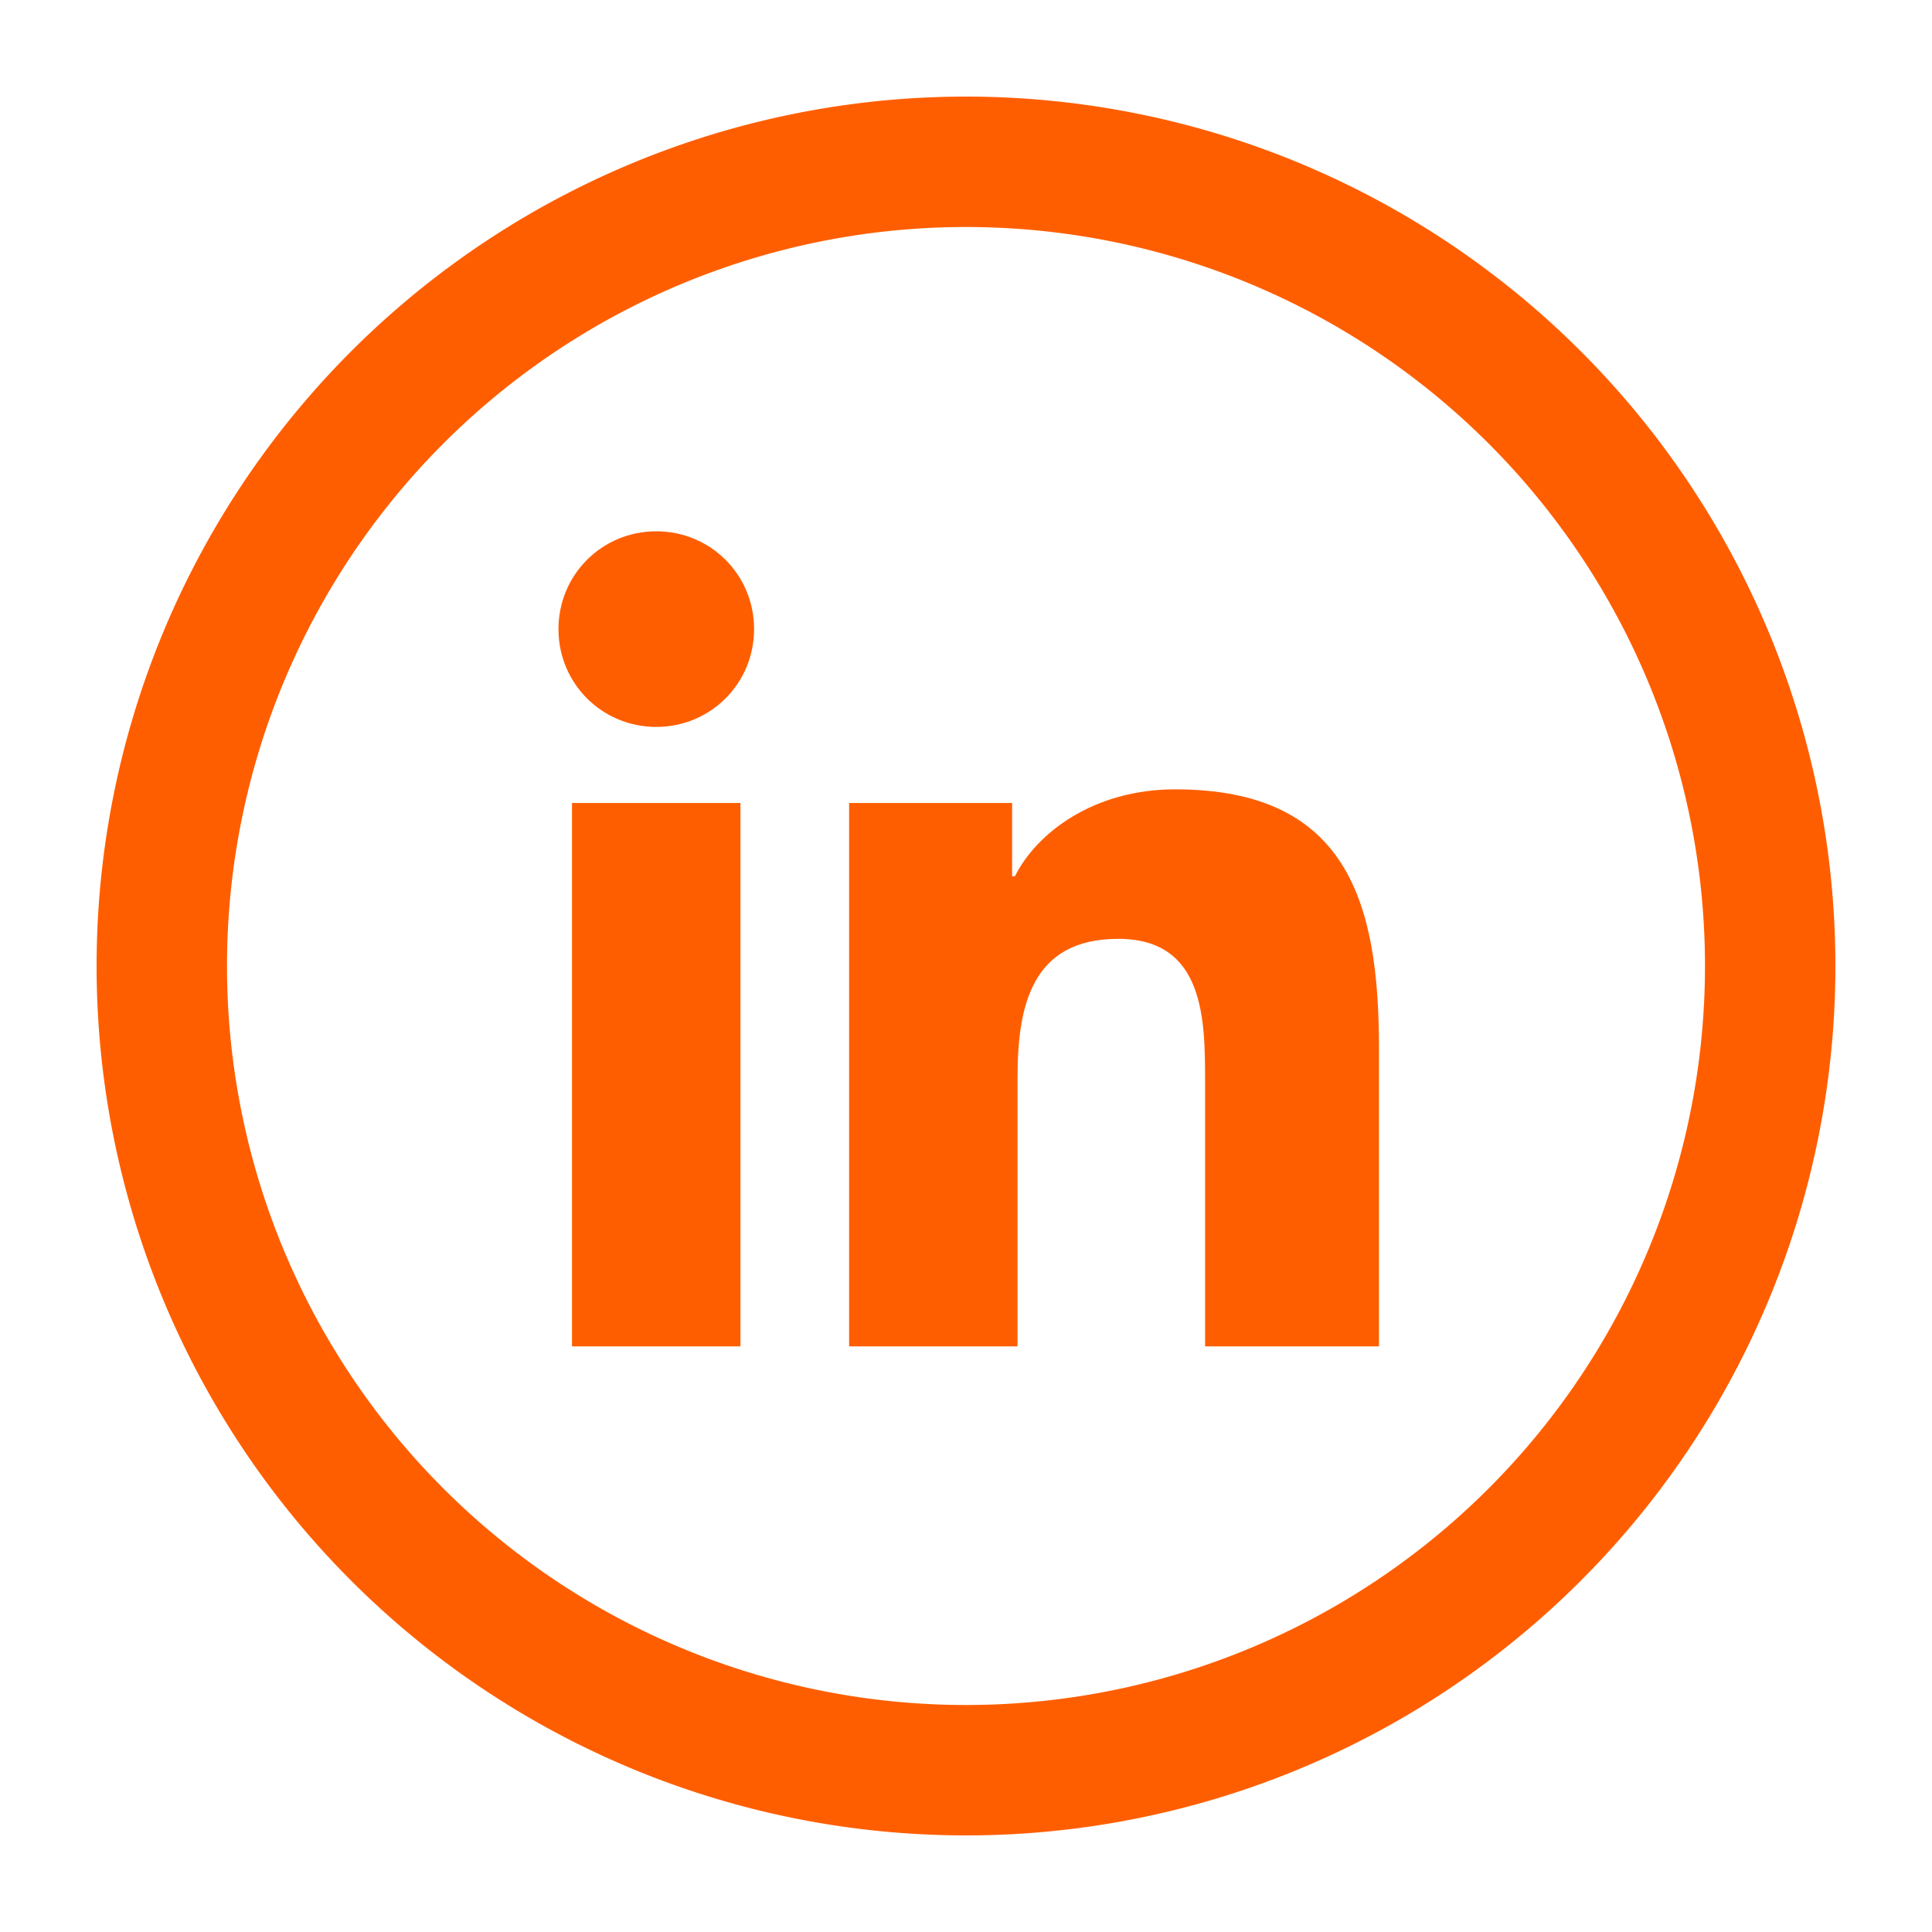
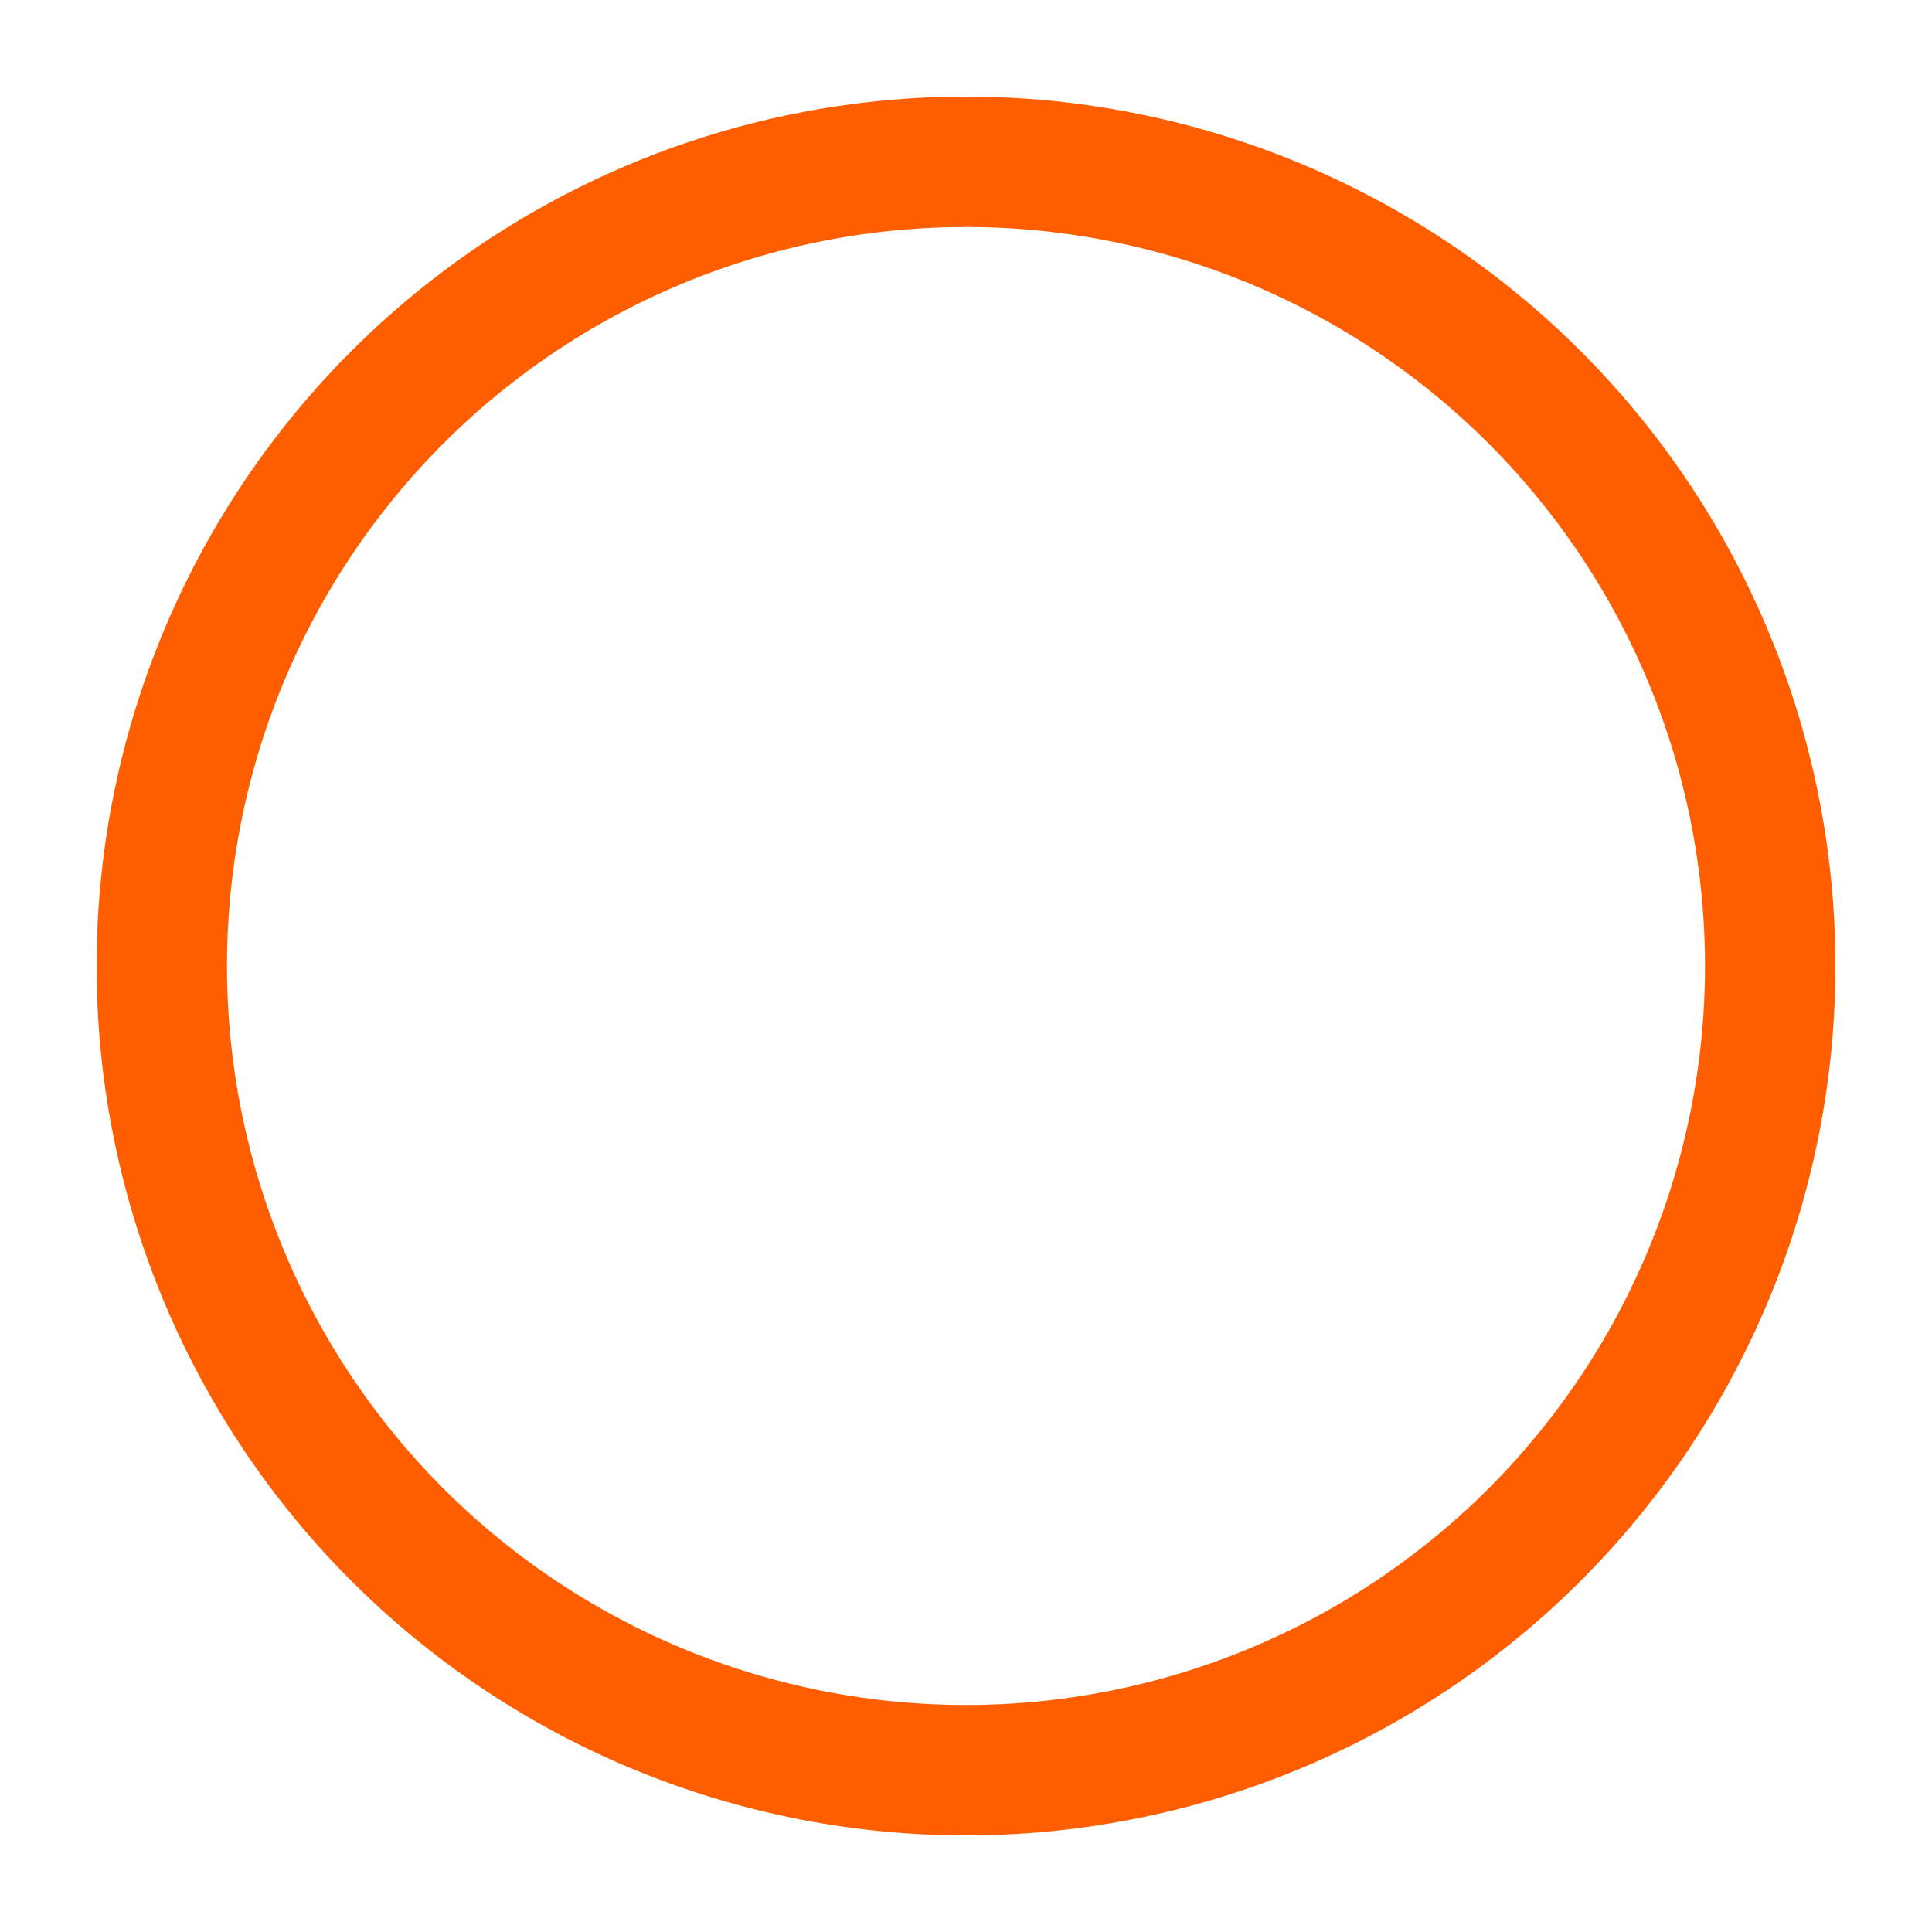
<svg xmlns="http://www.w3.org/2000/svg" viewBox="0 0 16 16" fill="none" id="use-href-target">
  <g fill="#ff5e00" clip-path="url(#a)">
    <path fill-rule="evenodd" d="M8 14.12A6.12 6.12 0 1 0 8 1.88a6.12 6.12 0 0 0 0 12.24Zm0 1.08A7.2 7.2 0 1 0 8 .8a7.2 7.2 0 0 0 0 14.4Z" clip-rule="evenodd" />
-     <path d="M6.132 6.65H4.737v4.5h1.395v-4.5ZM5.435 6.02c-.45 0-.81-.36-.81-.81 0-.45.36-.81.81-.81.45 0 .81.36.81.81 0 .45-.36.81-.81.81ZM9.98 11.15V8.967c0-.517 0-1.192-.72-1.192s-.833.562-.833 1.147v2.228H7.032v-4.5h1.35v.607h.023c.18-.36.652-.72 1.327-.72 1.418 0 1.688.923 1.688 2.138v2.475H9.98Z" />
  </g>
  <defs>
    <clipPath id="a">
      <path fill="#fff" d="M0 0h16v16H0z" />
    </clipPath>
  </defs>
</svg>